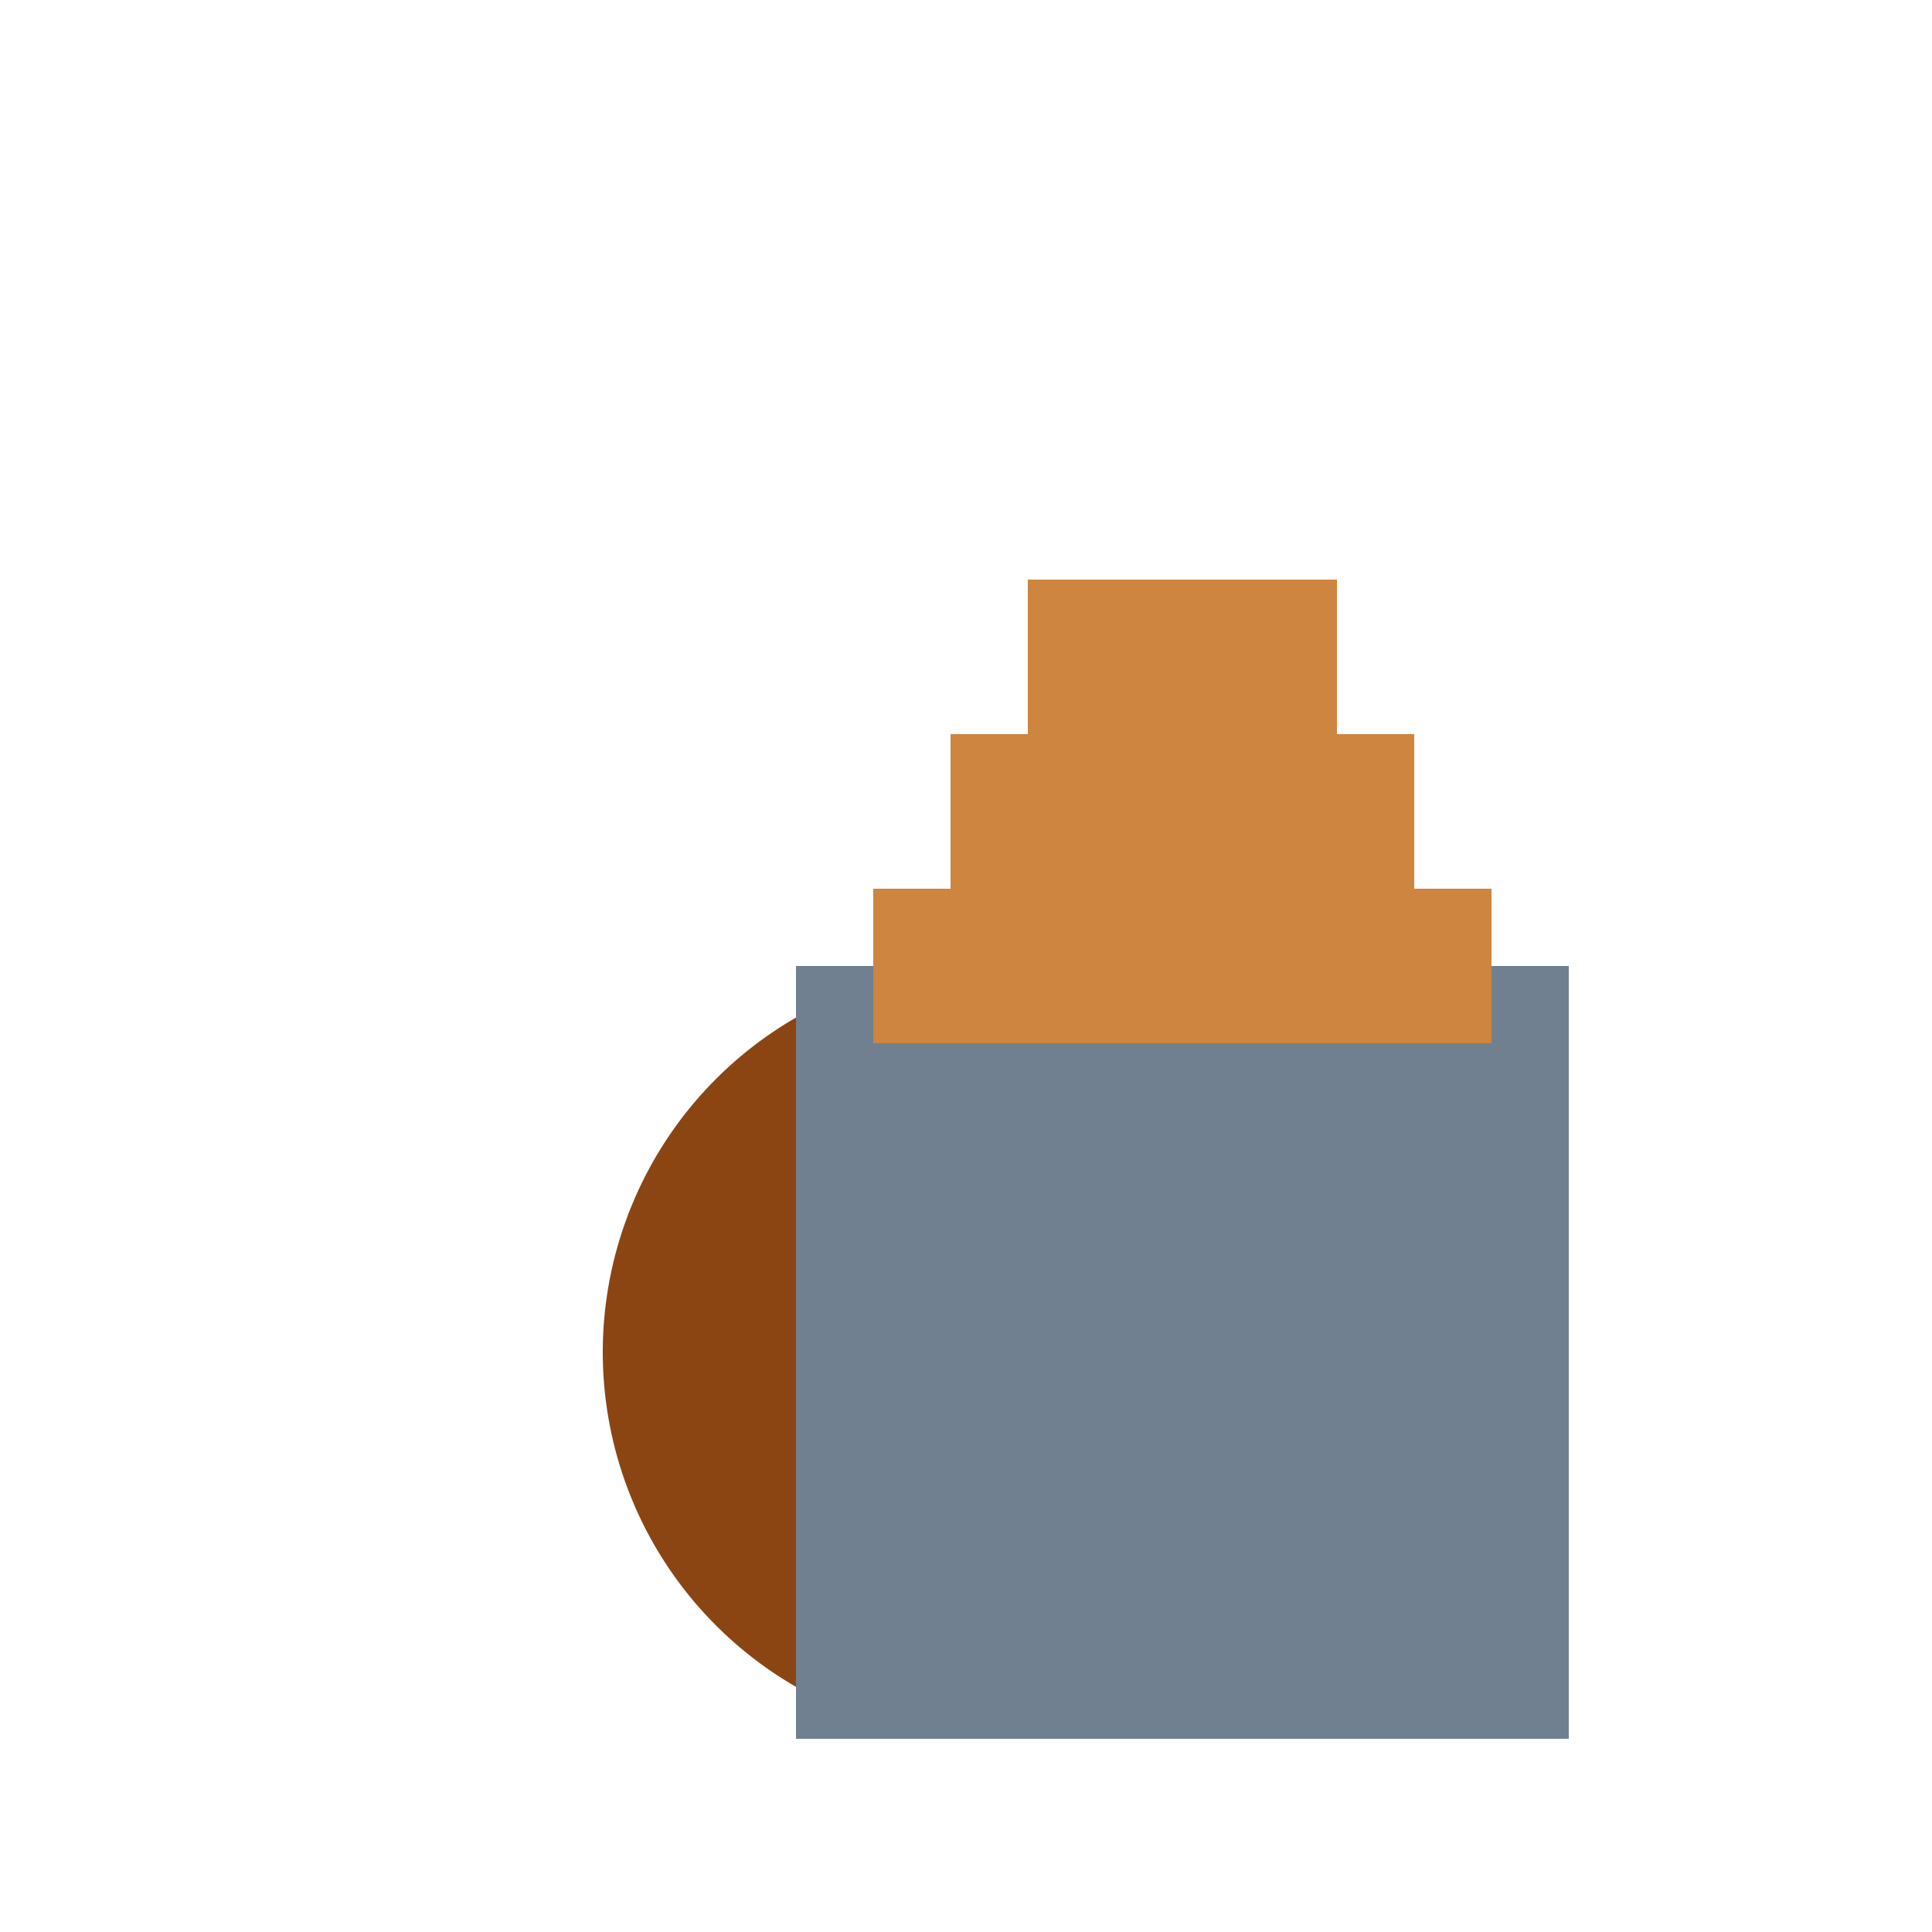
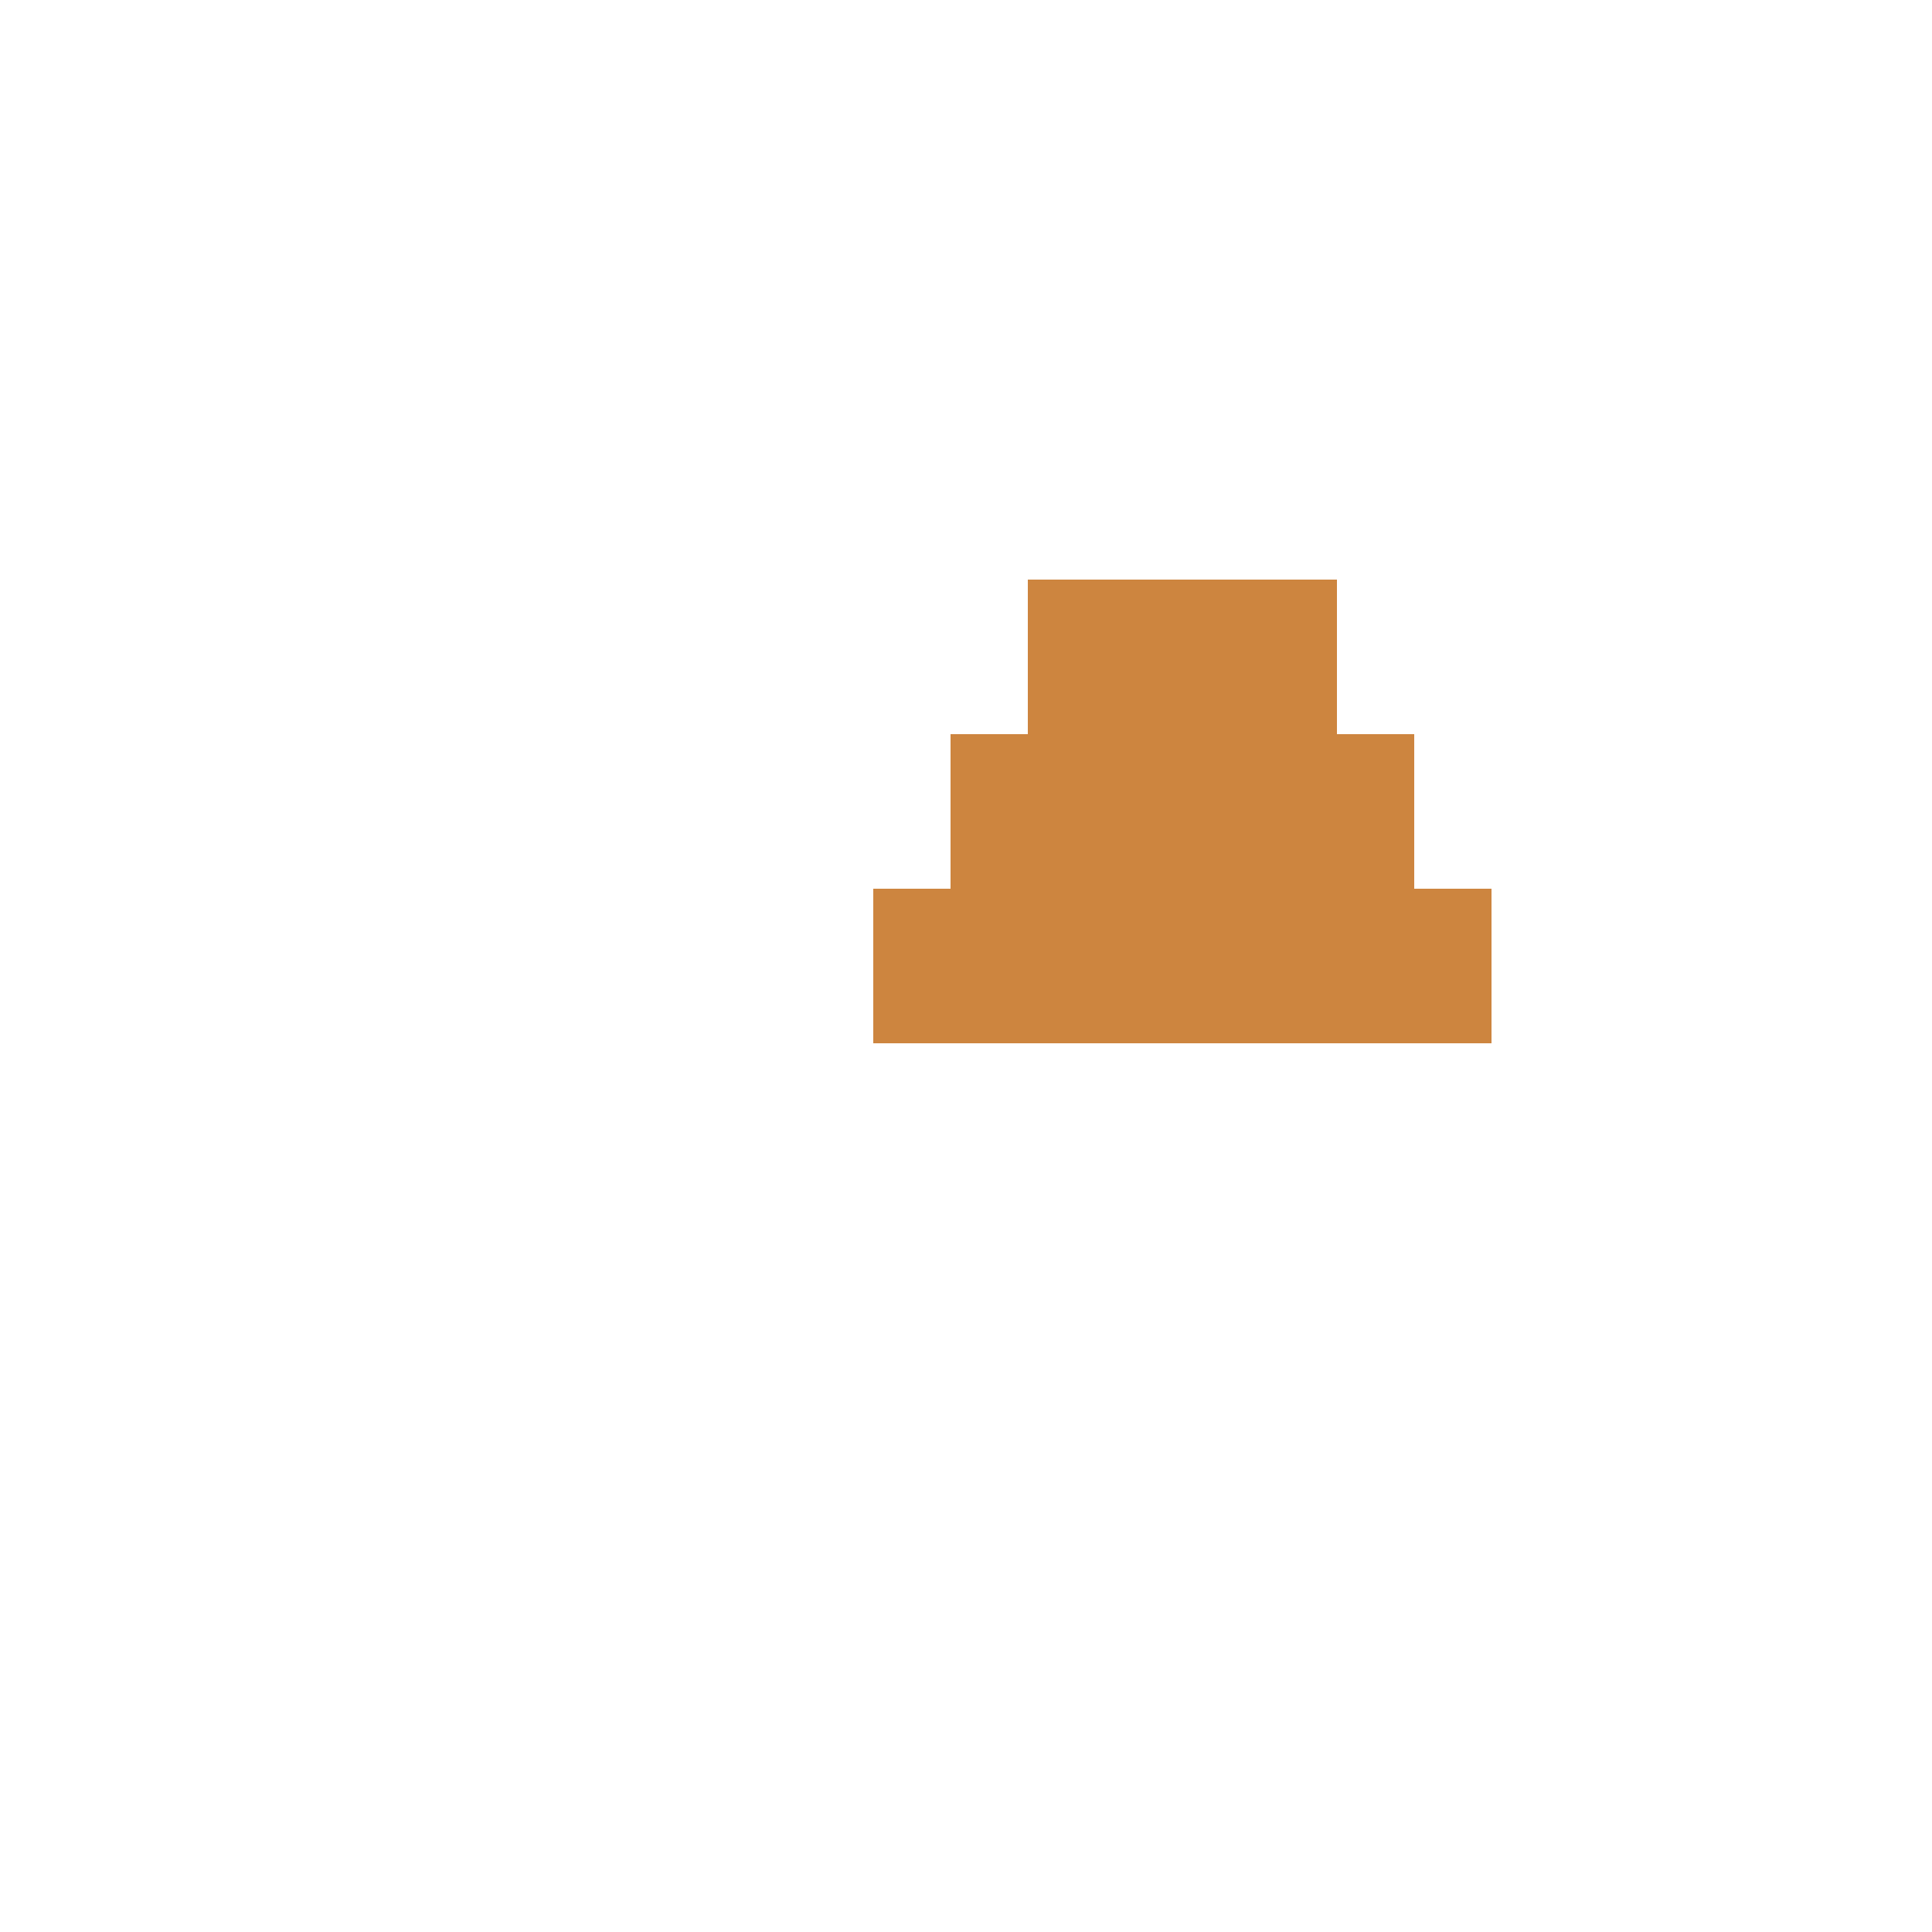
<svg xmlns="http://www.w3.org/2000/svg" width="500" height="500">
  <defs />
  <g>
-     <path fill="#8B4513" stroke="none" paint-order="stroke fill markers" d=" M 356 350 A 100 100 0 1 1 356 349.9" />
-     <rect fill="#708090" stroke="none" x="206" y="250" width="200" height="200" />
    <rect fill="#CD853F" stroke="none" x="226" y="230" width="160" height="40" />
    <rect fill="#CD853F" stroke="none" x="246" y="190" width="120" height="40" />
    <rect fill="#CD853F" stroke="none" x="266" y="150" width="80" height="40" />
  </g>
</svg>